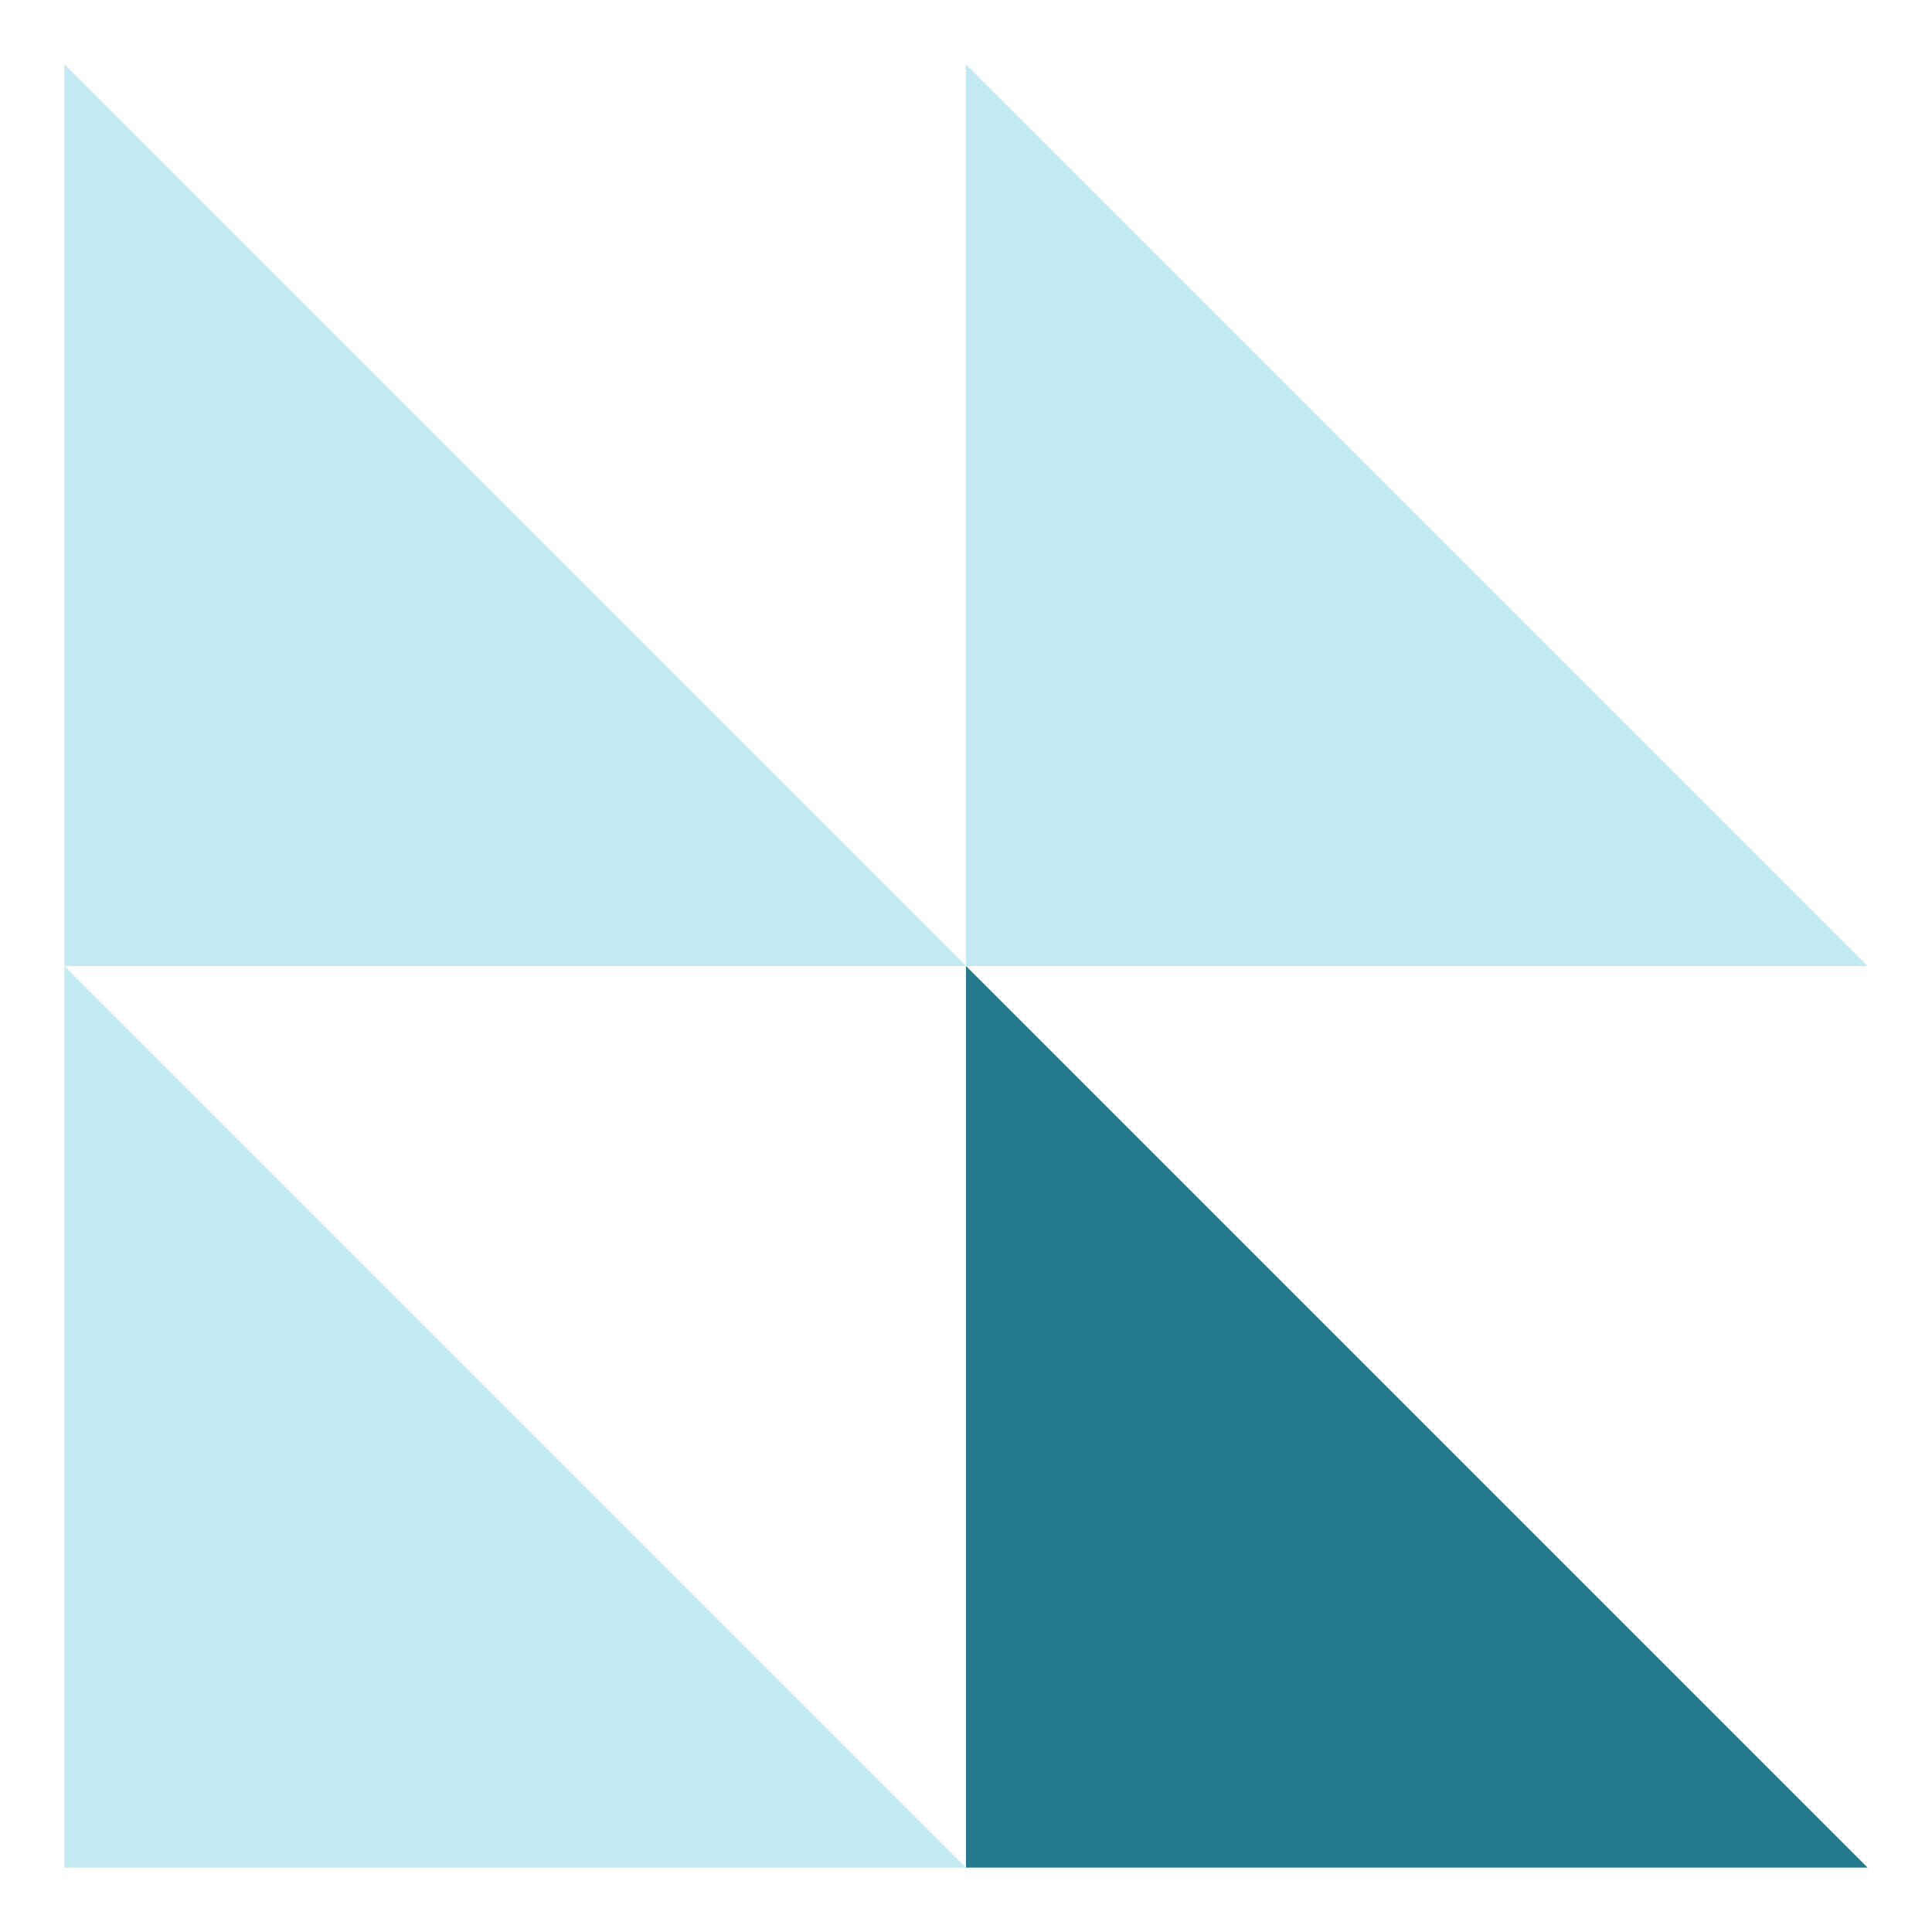
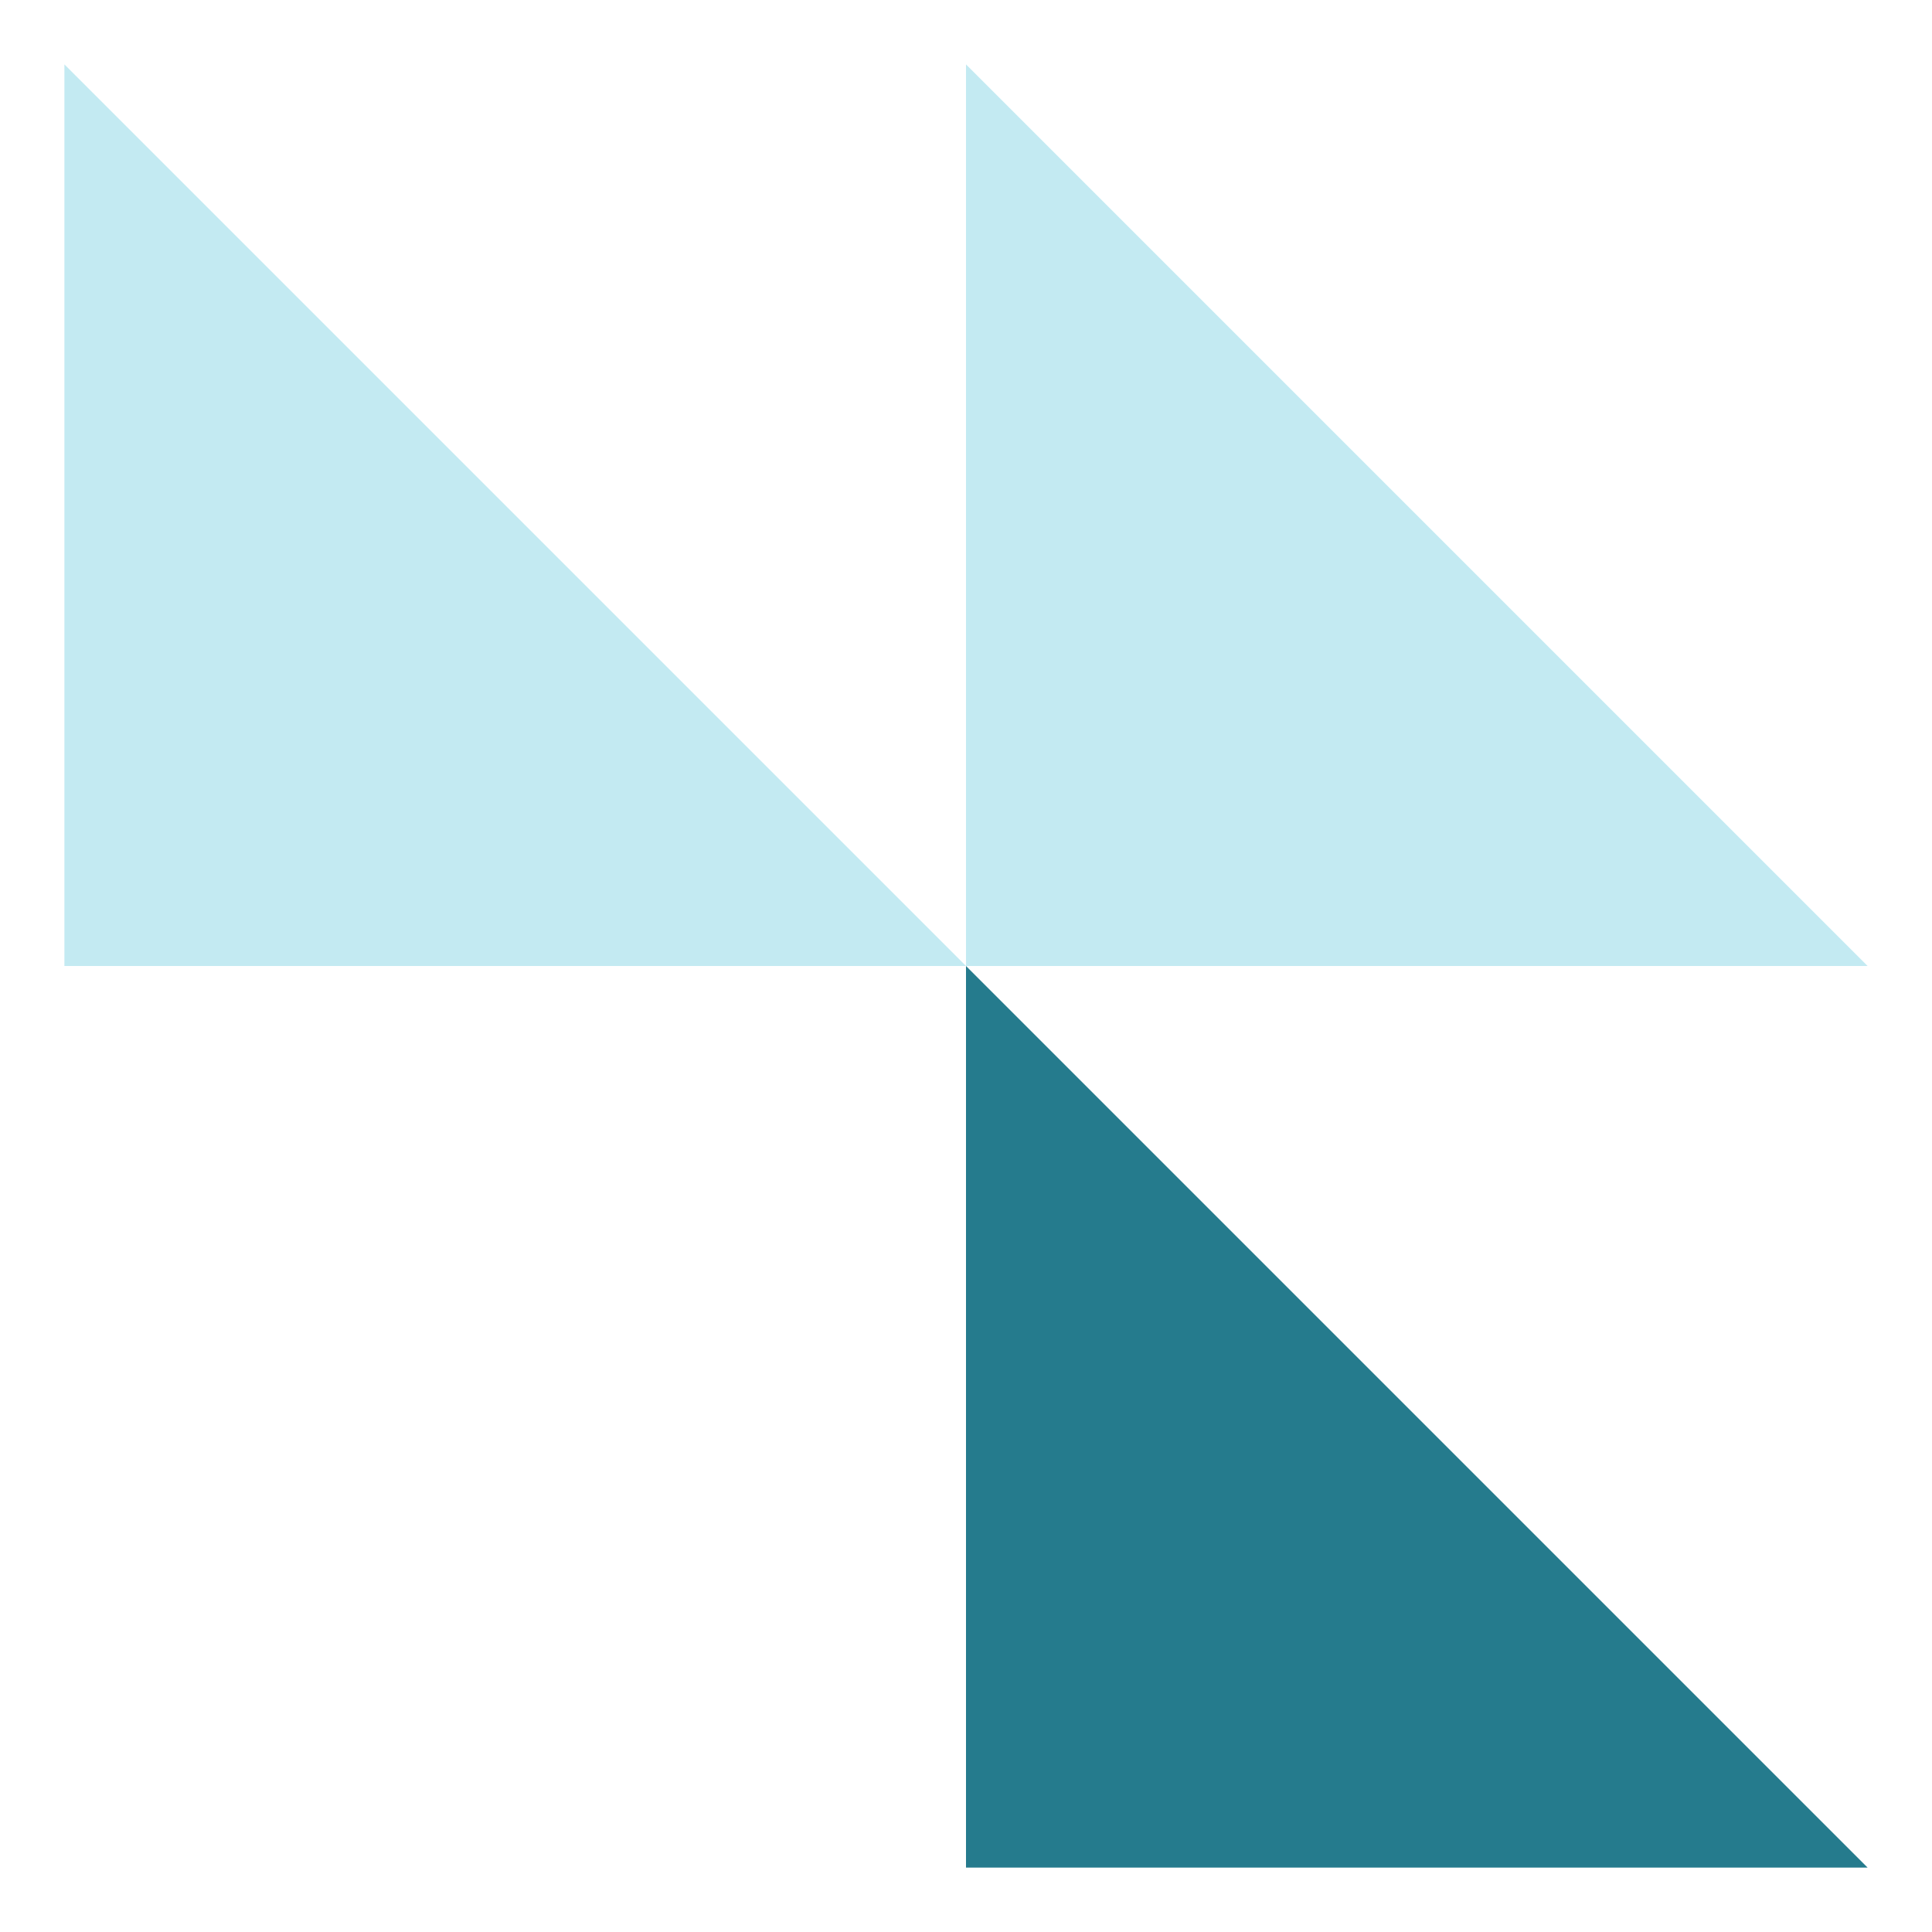
<svg xmlns="http://www.w3.org/2000/svg" width="30" height="30" viewBox="0 0 30 30" fill="none">
  <g id="Frame 1171276621">
    <path id="Vector 378" d="M1 15H15L1 1V15Z" fill="#C3EAF2" />
-     <path id="Vector 380" d="M1 29H15L1 15V29Z" fill="#C3EAF2" />
    <path id="Vector 379" d="M15 15H29L15 1V15Z" fill="#C3EAF2" />
    <path id="Vector 381" d="M15 29H29L15 15V29Z" fill="#257B8D" />
  </g>
</svg>